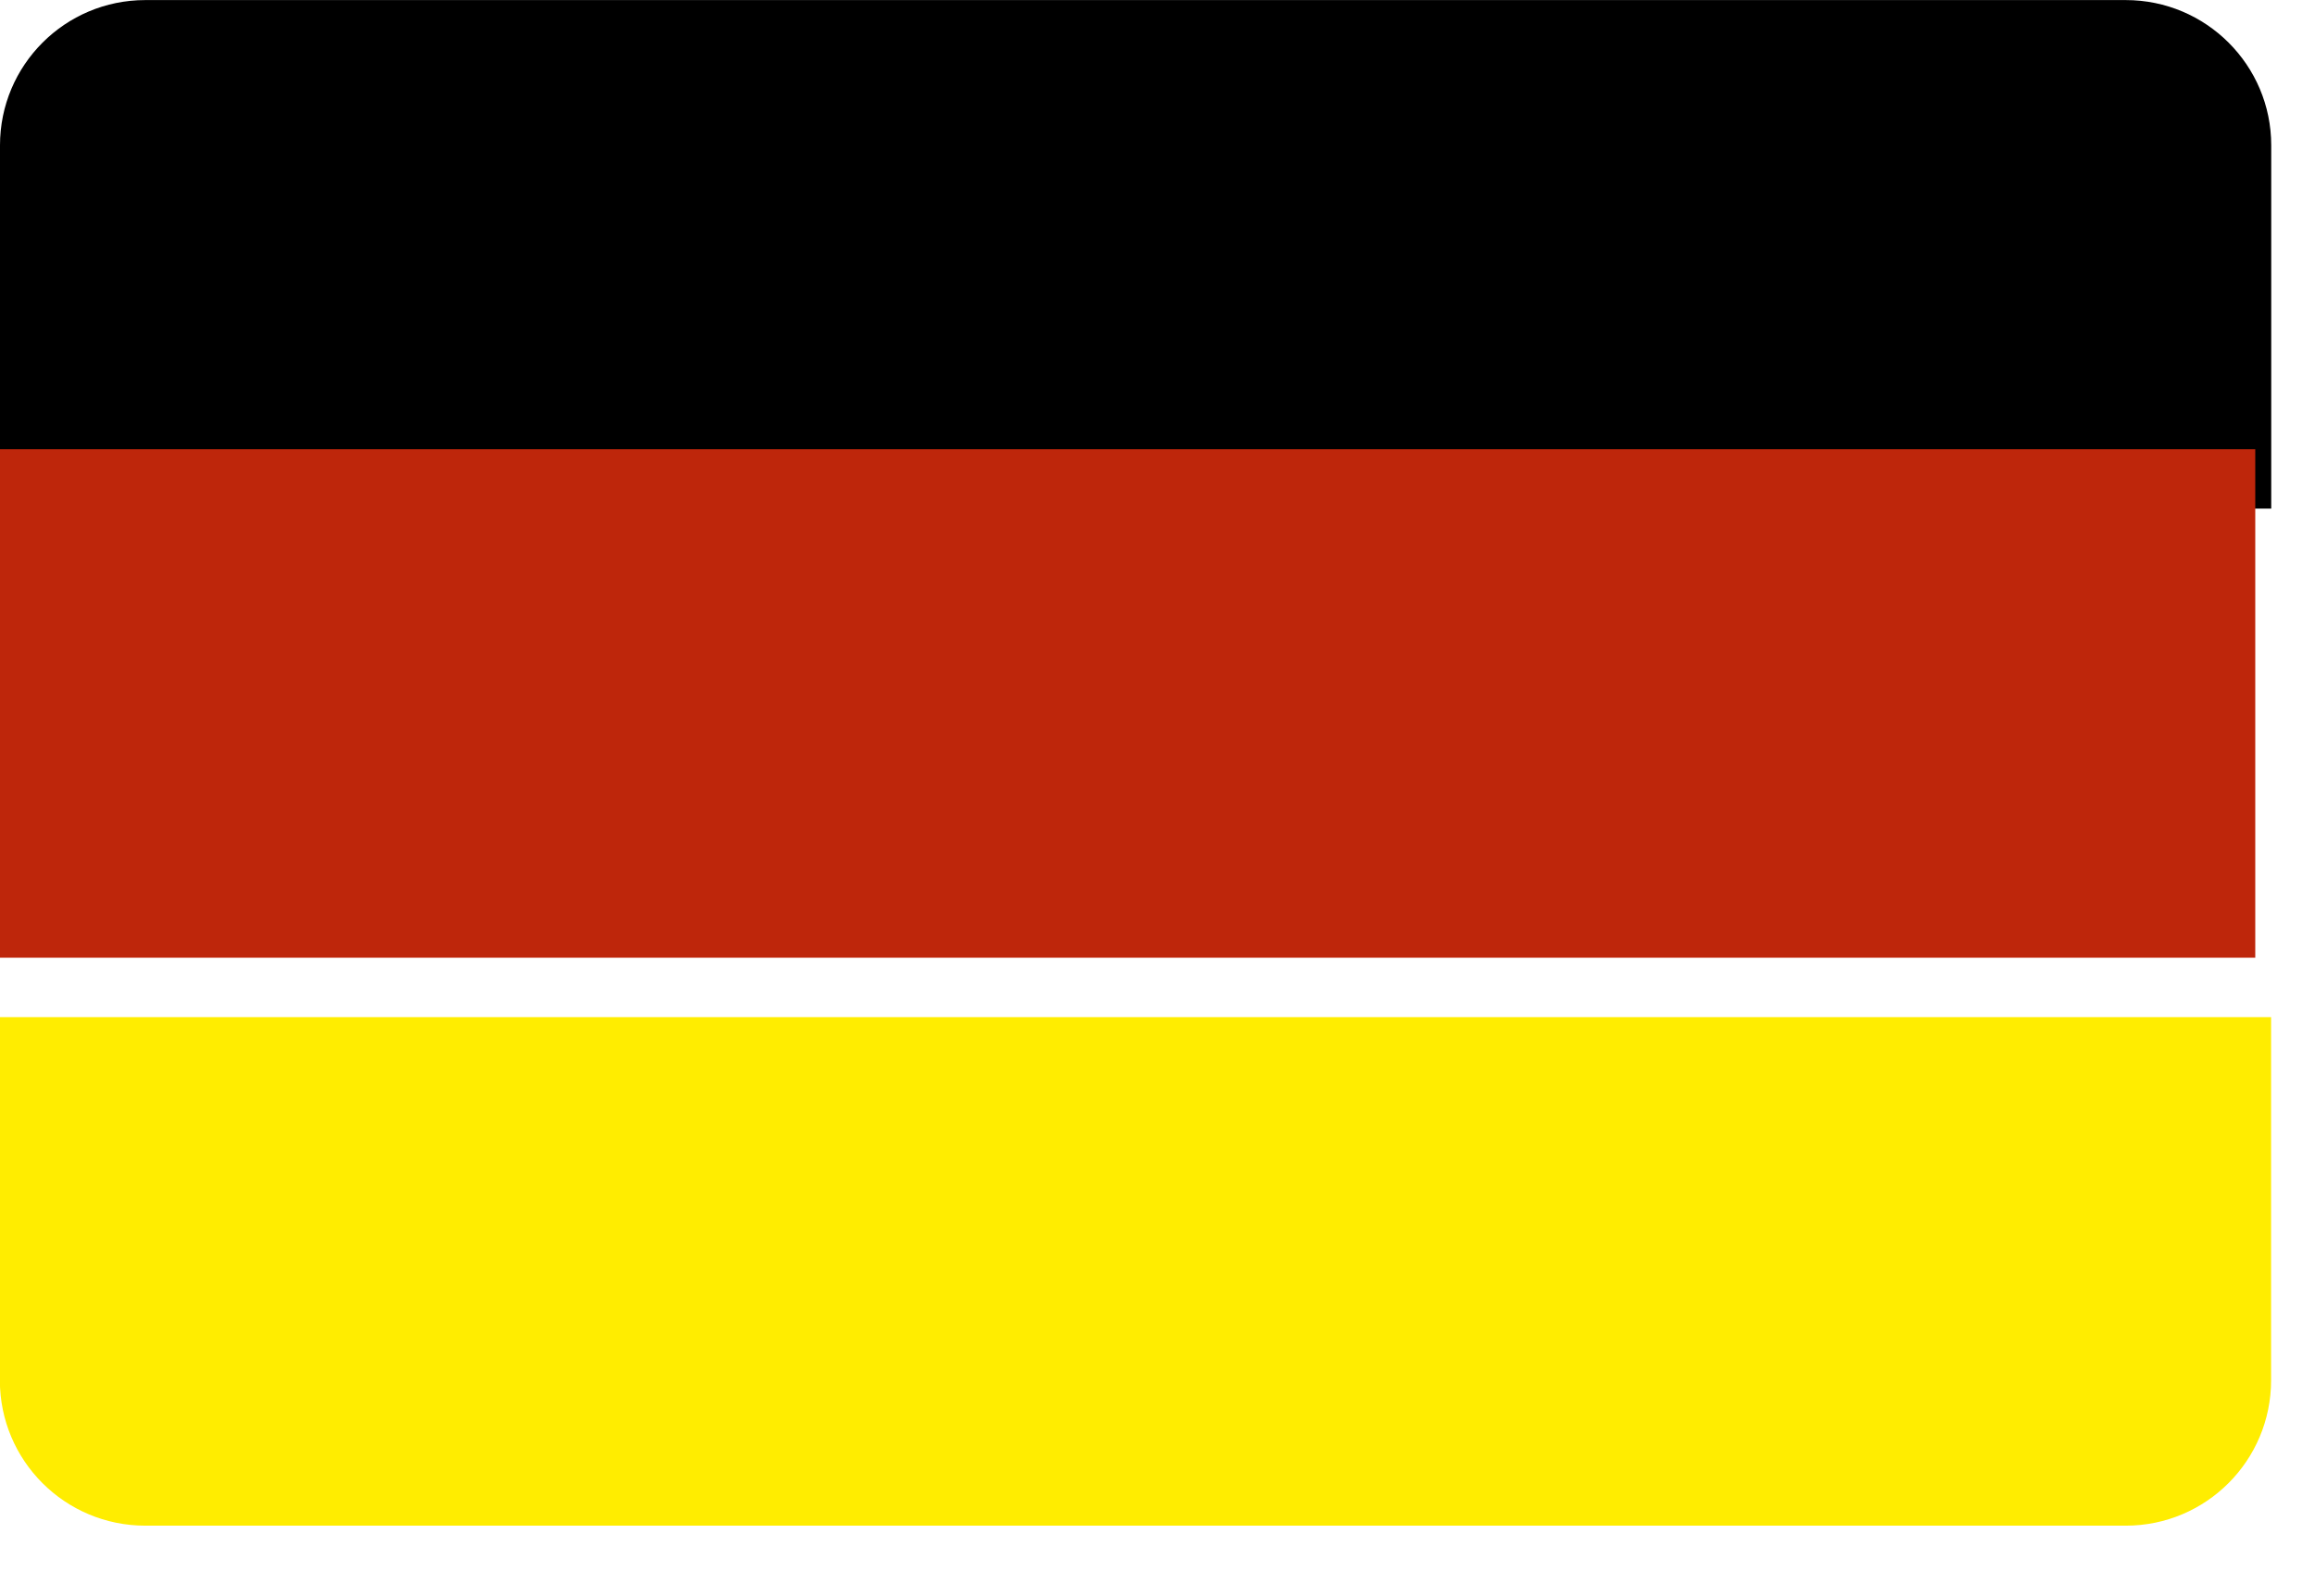
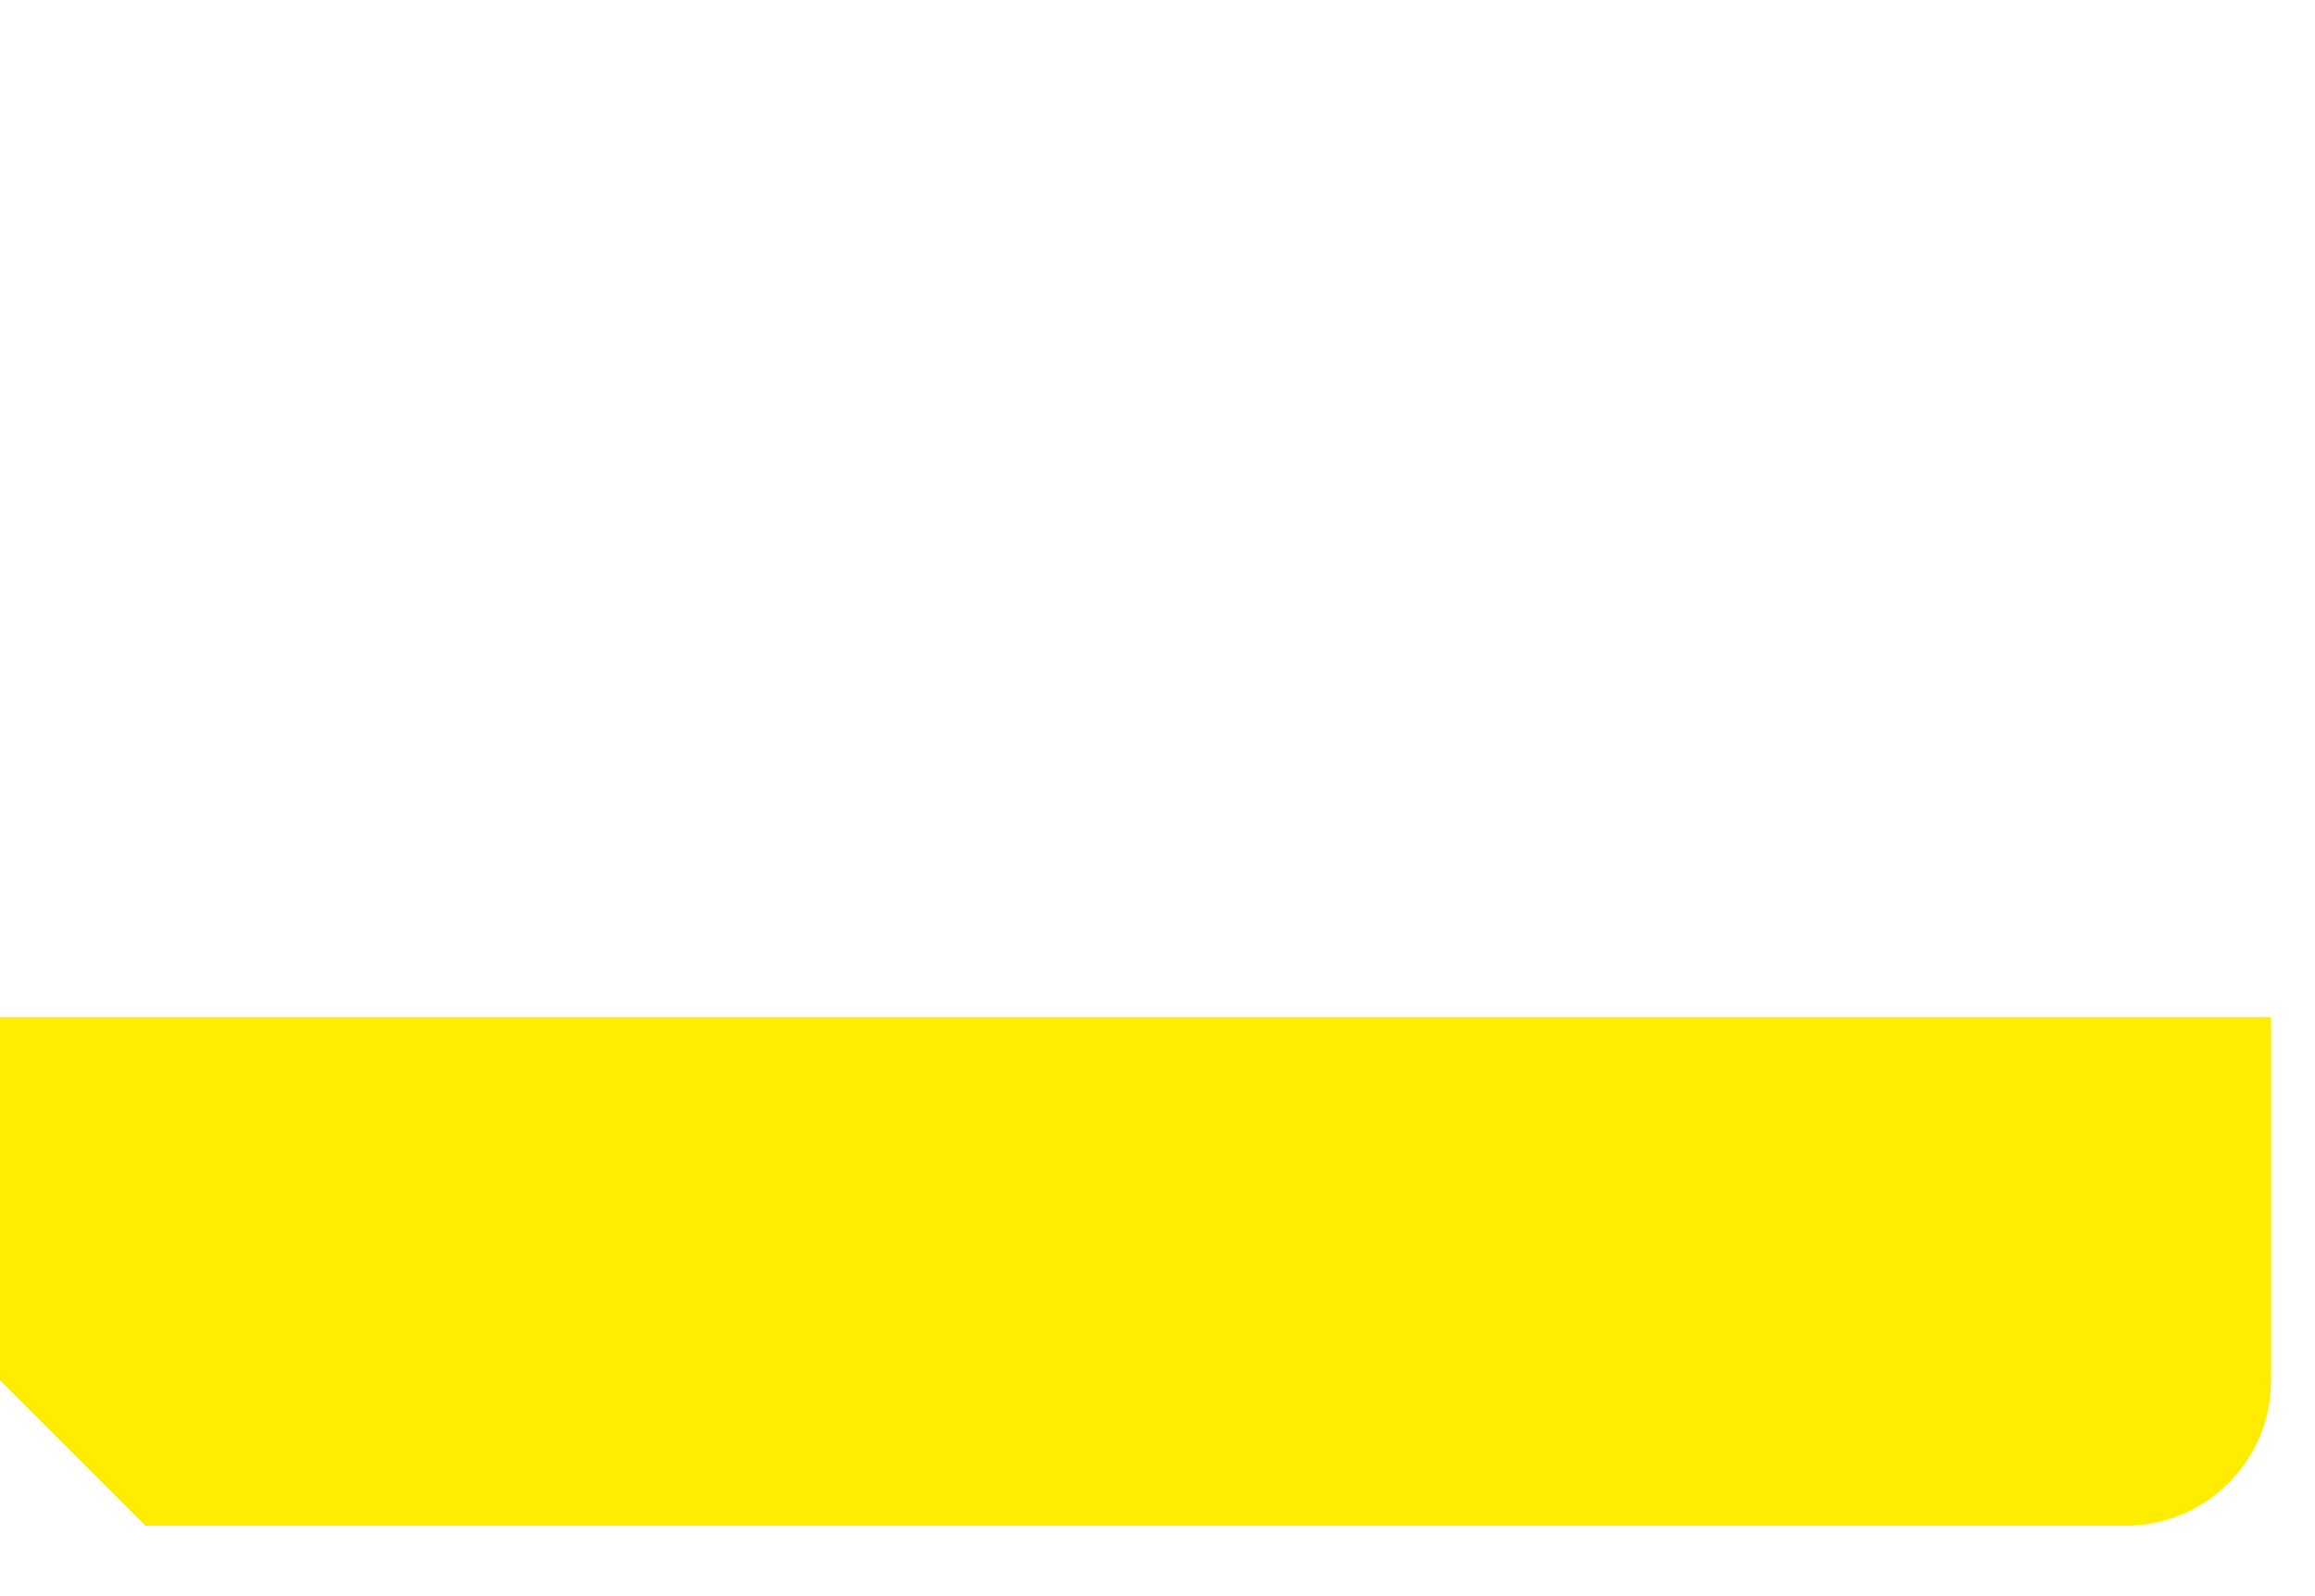
<svg xmlns="http://www.w3.org/2000/svg" width="29px" height="20px" version="1.1" xml:space="preserve" style="fill-rule:evenodd;clip-rule:evenodd;stroke-linejoin:round;stroke-miterlimit:2;">
  <g transform="matrix(1,0,0,1,-1408.7,-11.539)">
    <g transform="matrix(1.878,0,0,1.878,1435.33,17.912)">
-       <path d="M0,-3.393L-13.211,-3.393C-13.746,-3.393 -14.18,-2.959 -14.18,-2.424L-14.18,0L0.97,0L0.97,-2.424C0.97,-2.959 0.535,-3.393 0,-3.393" style="fill-rule:nonzero;" />
-     </g>
+       </g>
    <g transform="matrix(1.878,0,0,1.878,1410.52,24.284)">
-       <path d="M0,3.393L13.211,3.393C13.746,3.393 14.18,2.959 14.18,2.423L14.18,0L-0.97,0L-0.97,2.423C-0.97,2.959 -0.536,3.393 0,3.393" style="fill:rgb(255,237,0);fill-rule:nonzero;" />
+       <path d="M0,3.393L13.211,3.393C13.746,3.393 14.18,2.959 14.18,2.423L14.18,0L-0.97,0L-0.97,2.423" style="fill:rgb(255,237,0);fill-rule:nonzero;" />
    </g>
    <g transform="matrix(1.878,0,0,1.878,0,-5310.85)">
-       <rect x="750" y="2837.07" width="15.15" height="3.393" style="fill:rgb(190,38,11);" />
-     </g>
+       </g>
  </g>
</svg>